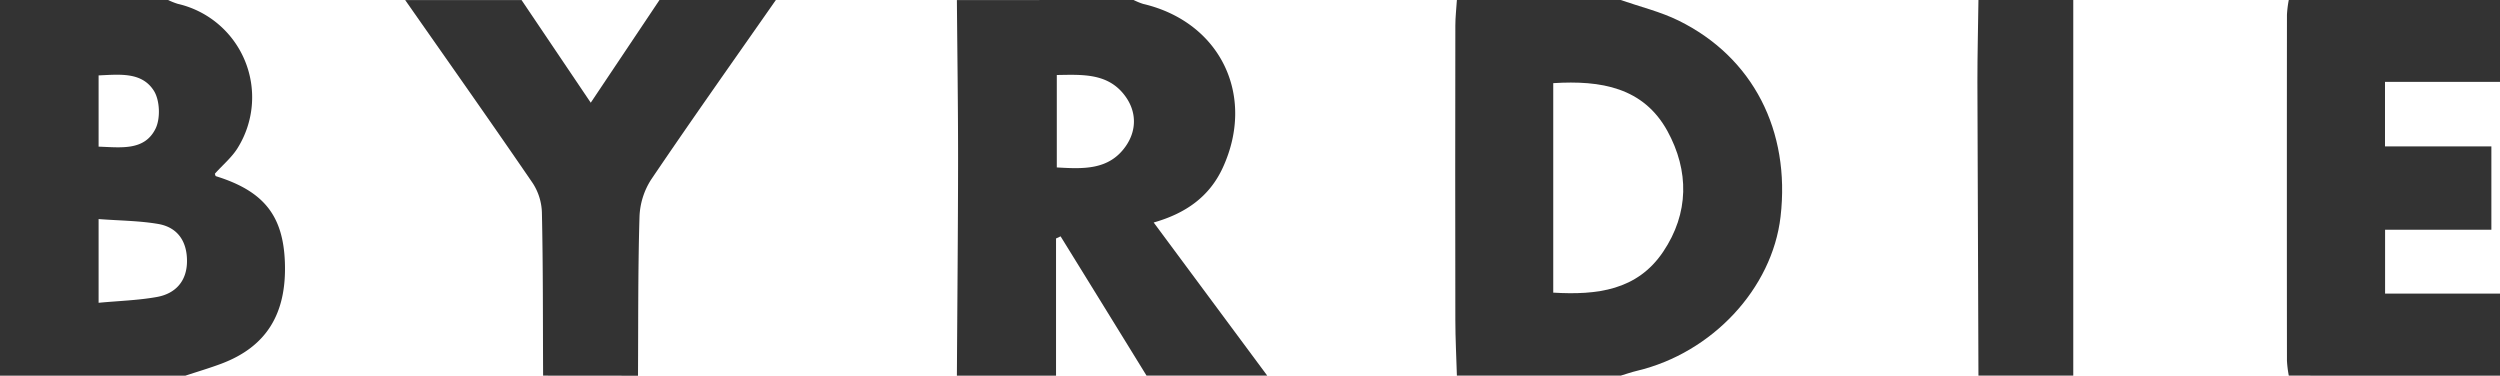
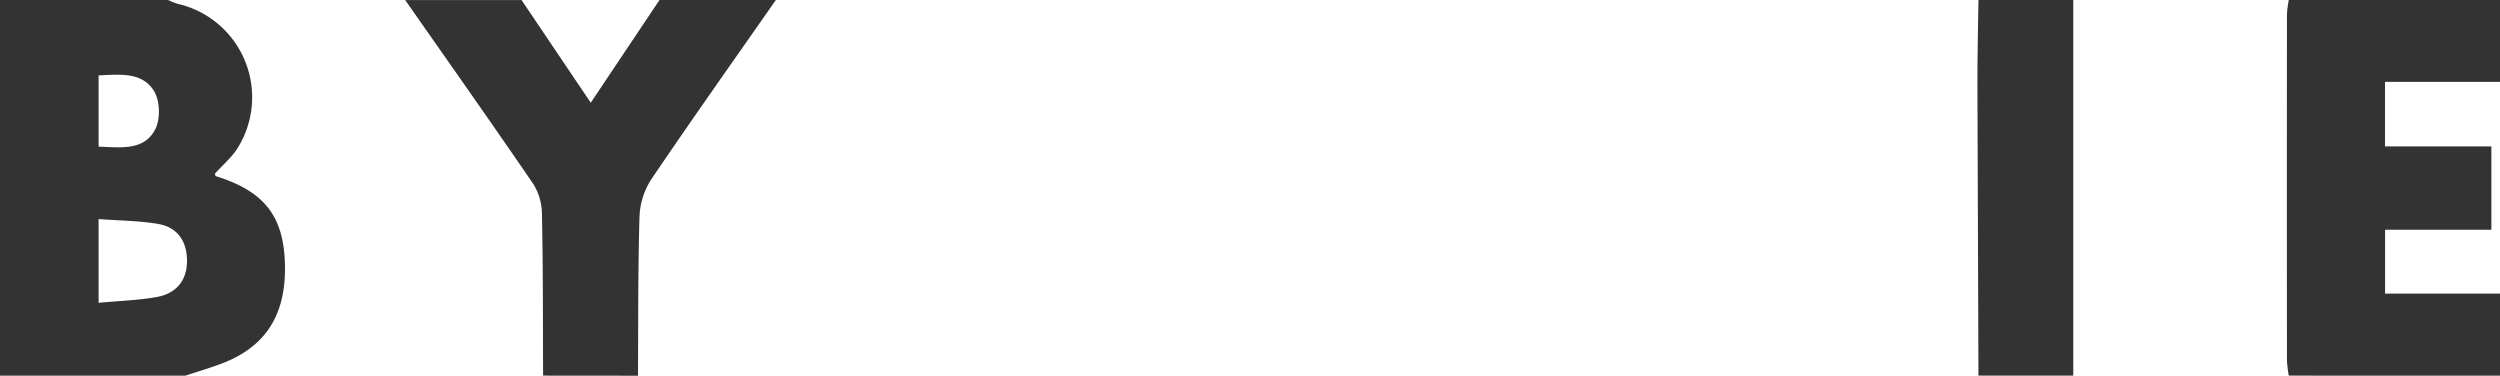
<svg xmlns="http://www.w3.org/2000/svg" viewBox="0 0 1179.55 177.24" data-name="Layer 1" id="Layer_1">
  <defs>
    <style>.cls-1{fill:#333;}</style>
  </defs>
  <path transform="translate(-10.27 -9.93)" d="M89.58,9.93a33.57,33.57,0,0,0,4.58,1.82,45.23,45.23,0,0,1,28.24,68c-2.77,4.49-7.06,8-10.75,12.15.09.2.19,1.06.52,1.17,22.5,7,31.75,18.52,32.52,40.74.85,24.25-8.78,39.71-29.91,47.69-5.61,2.11-11.37,3.8-17.06,5.68H10.27V9.93ZM56.79,113.29v39.5c9.72-.91,18.73-1.16,27.51-2.74s14.21-7.49,14.2-17c0-9.25-4.43-15.89-13.63-17.46C76,114.08,66.94,114.05,56.79,113.29Zm0-34.17c10.75.38,21.63,2,26.84-8.42,2.4-4.81,2.09-13.36-.72-17.88-5.65-9-16-7.76-26.12-7.31Z" class="cls-1" />
-   <path transform="translate(-10.27 -9.93)" d="M774.94,9.93c9.17,3.2,18.78,5.5,27.43,9.77,35,17.28,52.72,51.91,48,92.49-3.94,33.9-32.26,64.26-67.76,72.7-2.59.62-5.11,1.51-7.66,2.27H697.66c-.25-8.75-.72-17.51-.73-26.26q-.12-69.45,0-138.9c0-4,.48-8,.73-12.07ZM743.12,49.16V148c20.62,1.23,39.61-1.06,51.86-19.28s12.31-38.16,2-57C785.62,51.16,765.68,47.76,743.12,49.16Z" class="cls-1" />
-   <path transform="translate(-10.27 -9.93)" d="M545.13,9.93a31.07,31.07,0,0,0,4.55,1.86C586,20.34,602.86,54.94,587.23,89c-6.36,13.85-17.68,21.66-32.63,25.91l53.58,72.25H551.23Q531,154.3,510.68,121.44l-2.15,1v64.75H461.75c.2-34.1.53-68.2.56-102.3,0-25-.36-50-.56-74.93Zm-36.24,79c12.49.72,24.5,1.31,32.42-9.86,5.35-7.54,5.3-16.4-.15-23.81-8-10.92-20.07-10.13-32.27-9.94Z" class="cls-1" />
  <path transform="translate(-10.27 -9.93)" d="M1090.17,187.16a53.31,53.31,0,0,1-.87-7q-.08-81.64,0-163.3a53.37,53.37,0,0,1,.87-7h99.65v38.7h-54.26V79h50.19v39.33H1135.6v30.14h54.22v38.71Z" class="cls-1" />
  <path transform="translate(-10.27 -9.93)" d="M266.52,187.16c-.13-25.68,0-51.36-.57-77a26.88,26.88,0,0,0-4.35-13.85c-19.82-28.95-40.06-57.61-60.16-86.35h54.91L289,58.39c11.54-17.25,22-32.86,32.43-48.46h54.91c-19.69,28.2-39.6,56.25-58.86,84.74A34.65,34.65,0,0,0,312,112.2c-.74,25-.56,50-.71,75Z" class="cls-1" />
  <path transform="translate(-10.27 -9.93)" d="M988.48,9.93V187.16H943.74q-.25-69.39-.49-138.77c0-12.82.32-25.64.49-38.46Z" class="cls-1" />
</svg>